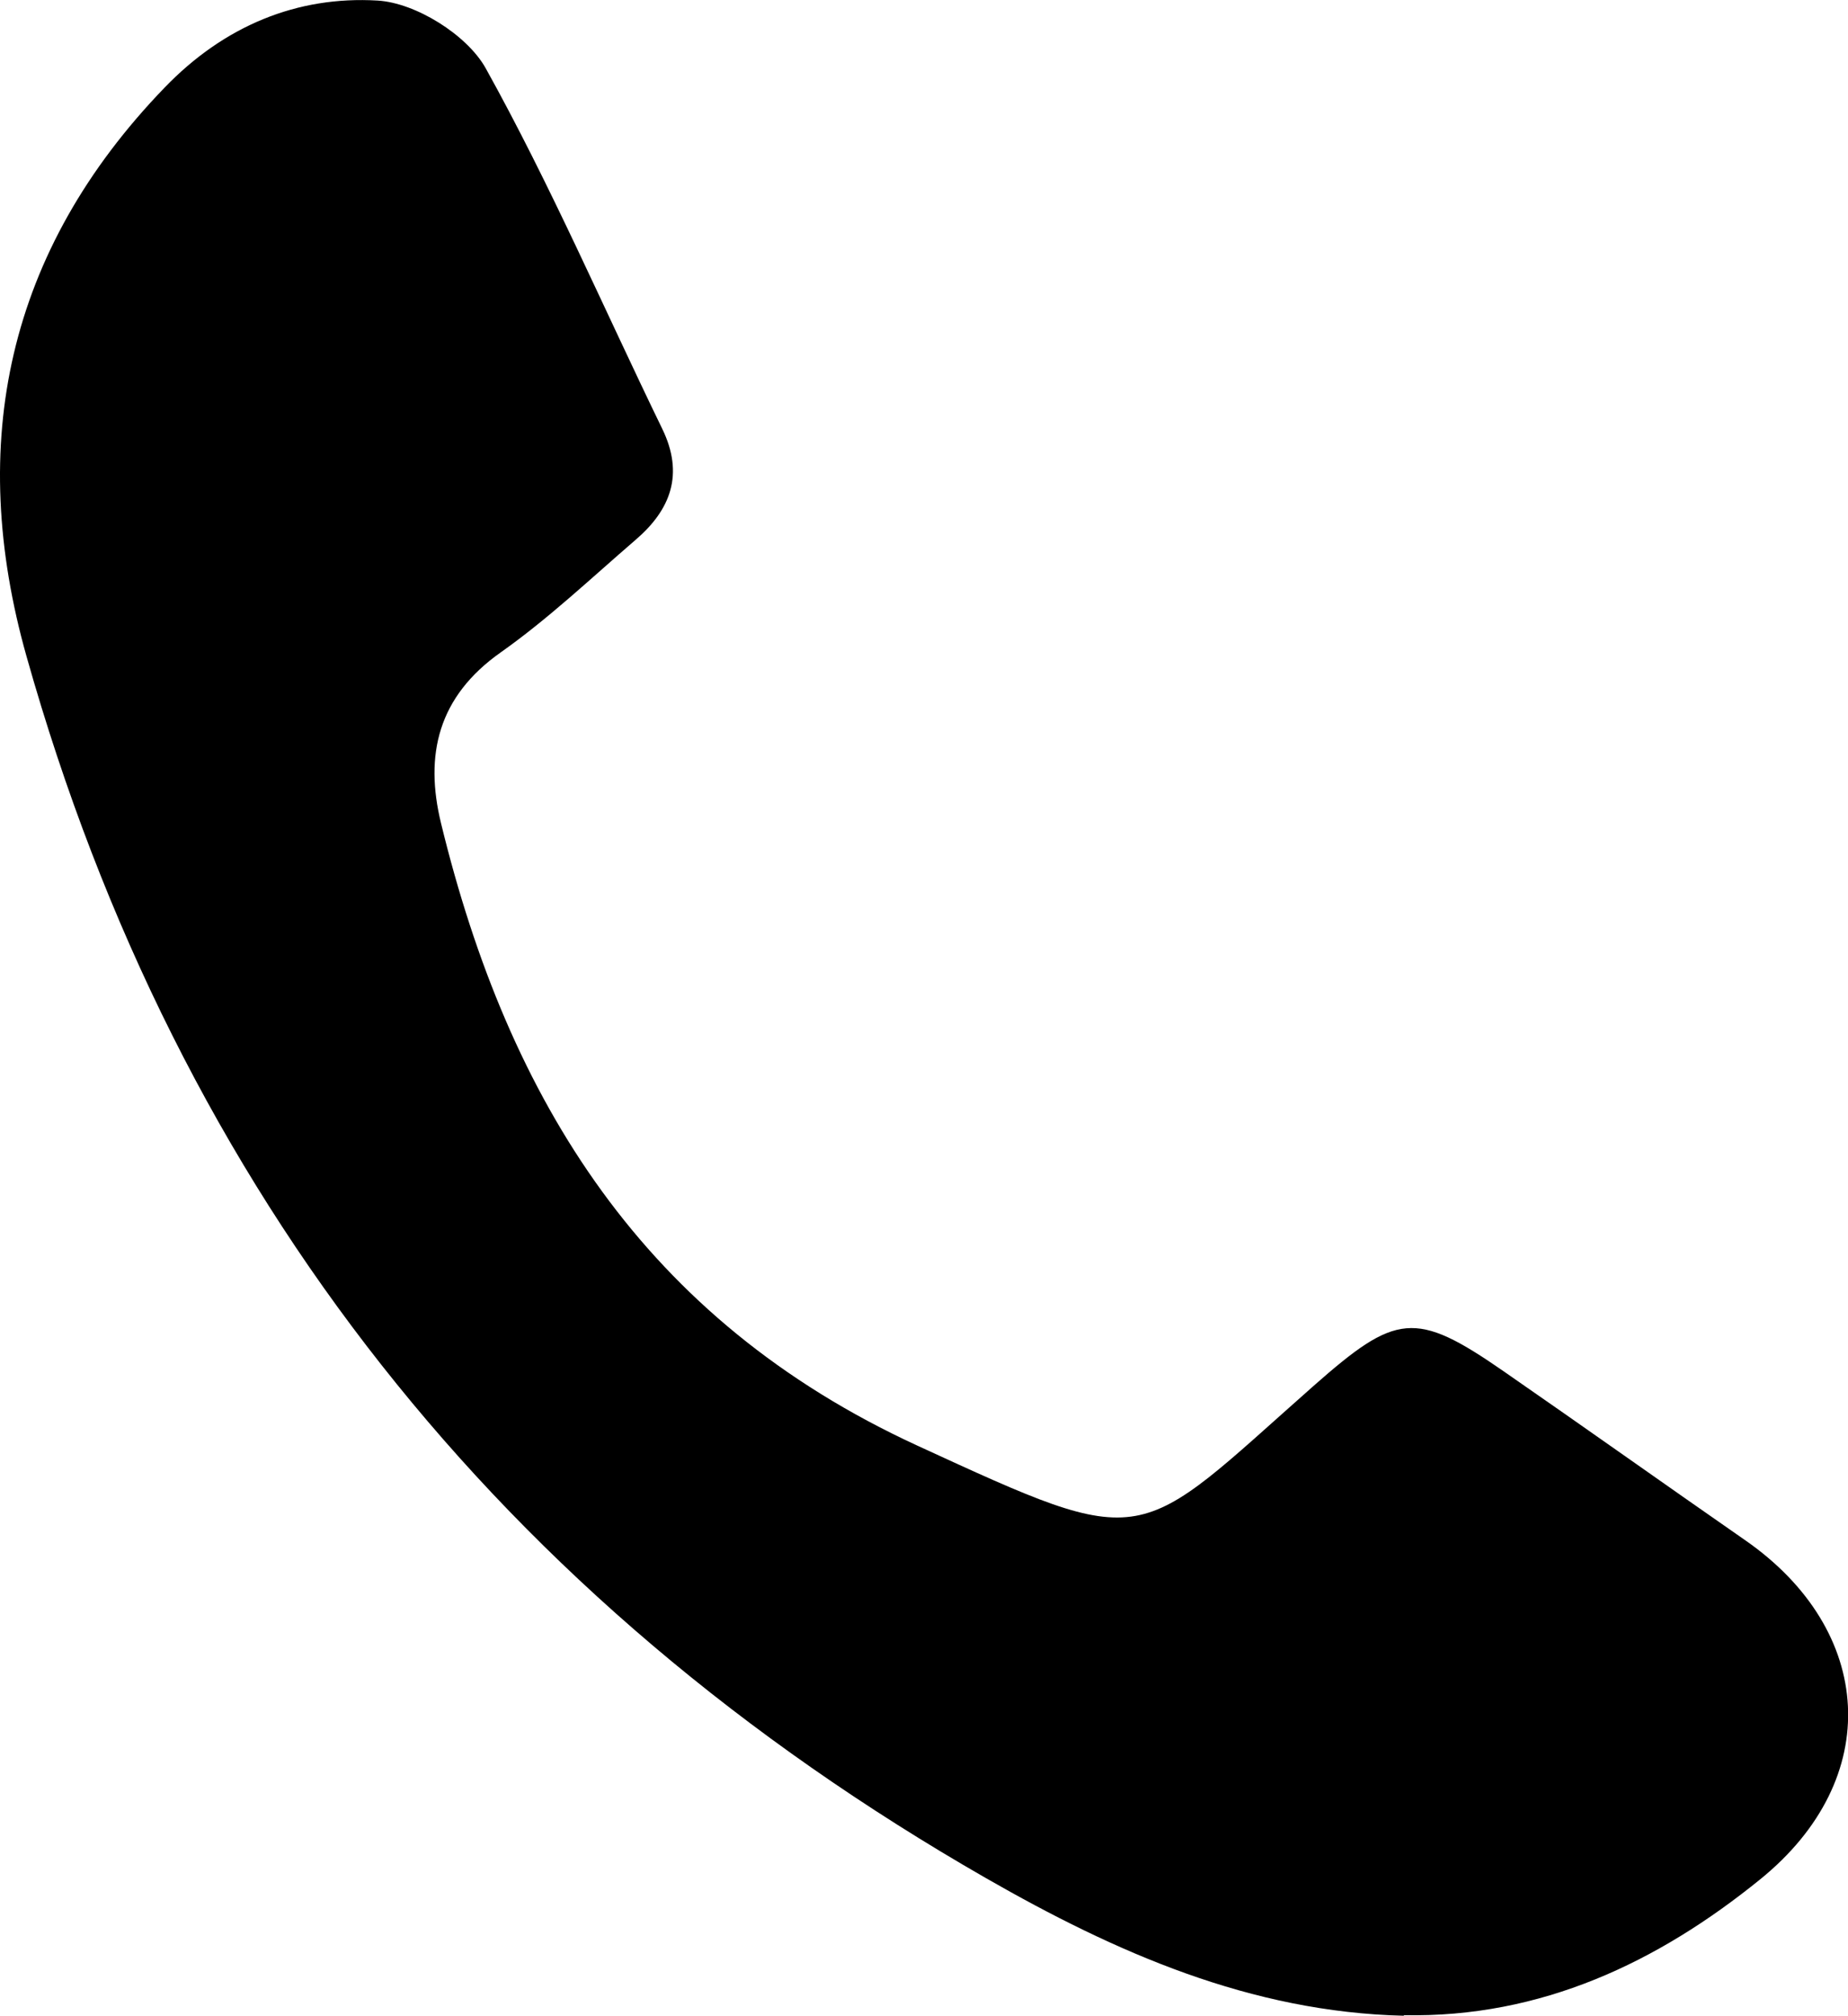
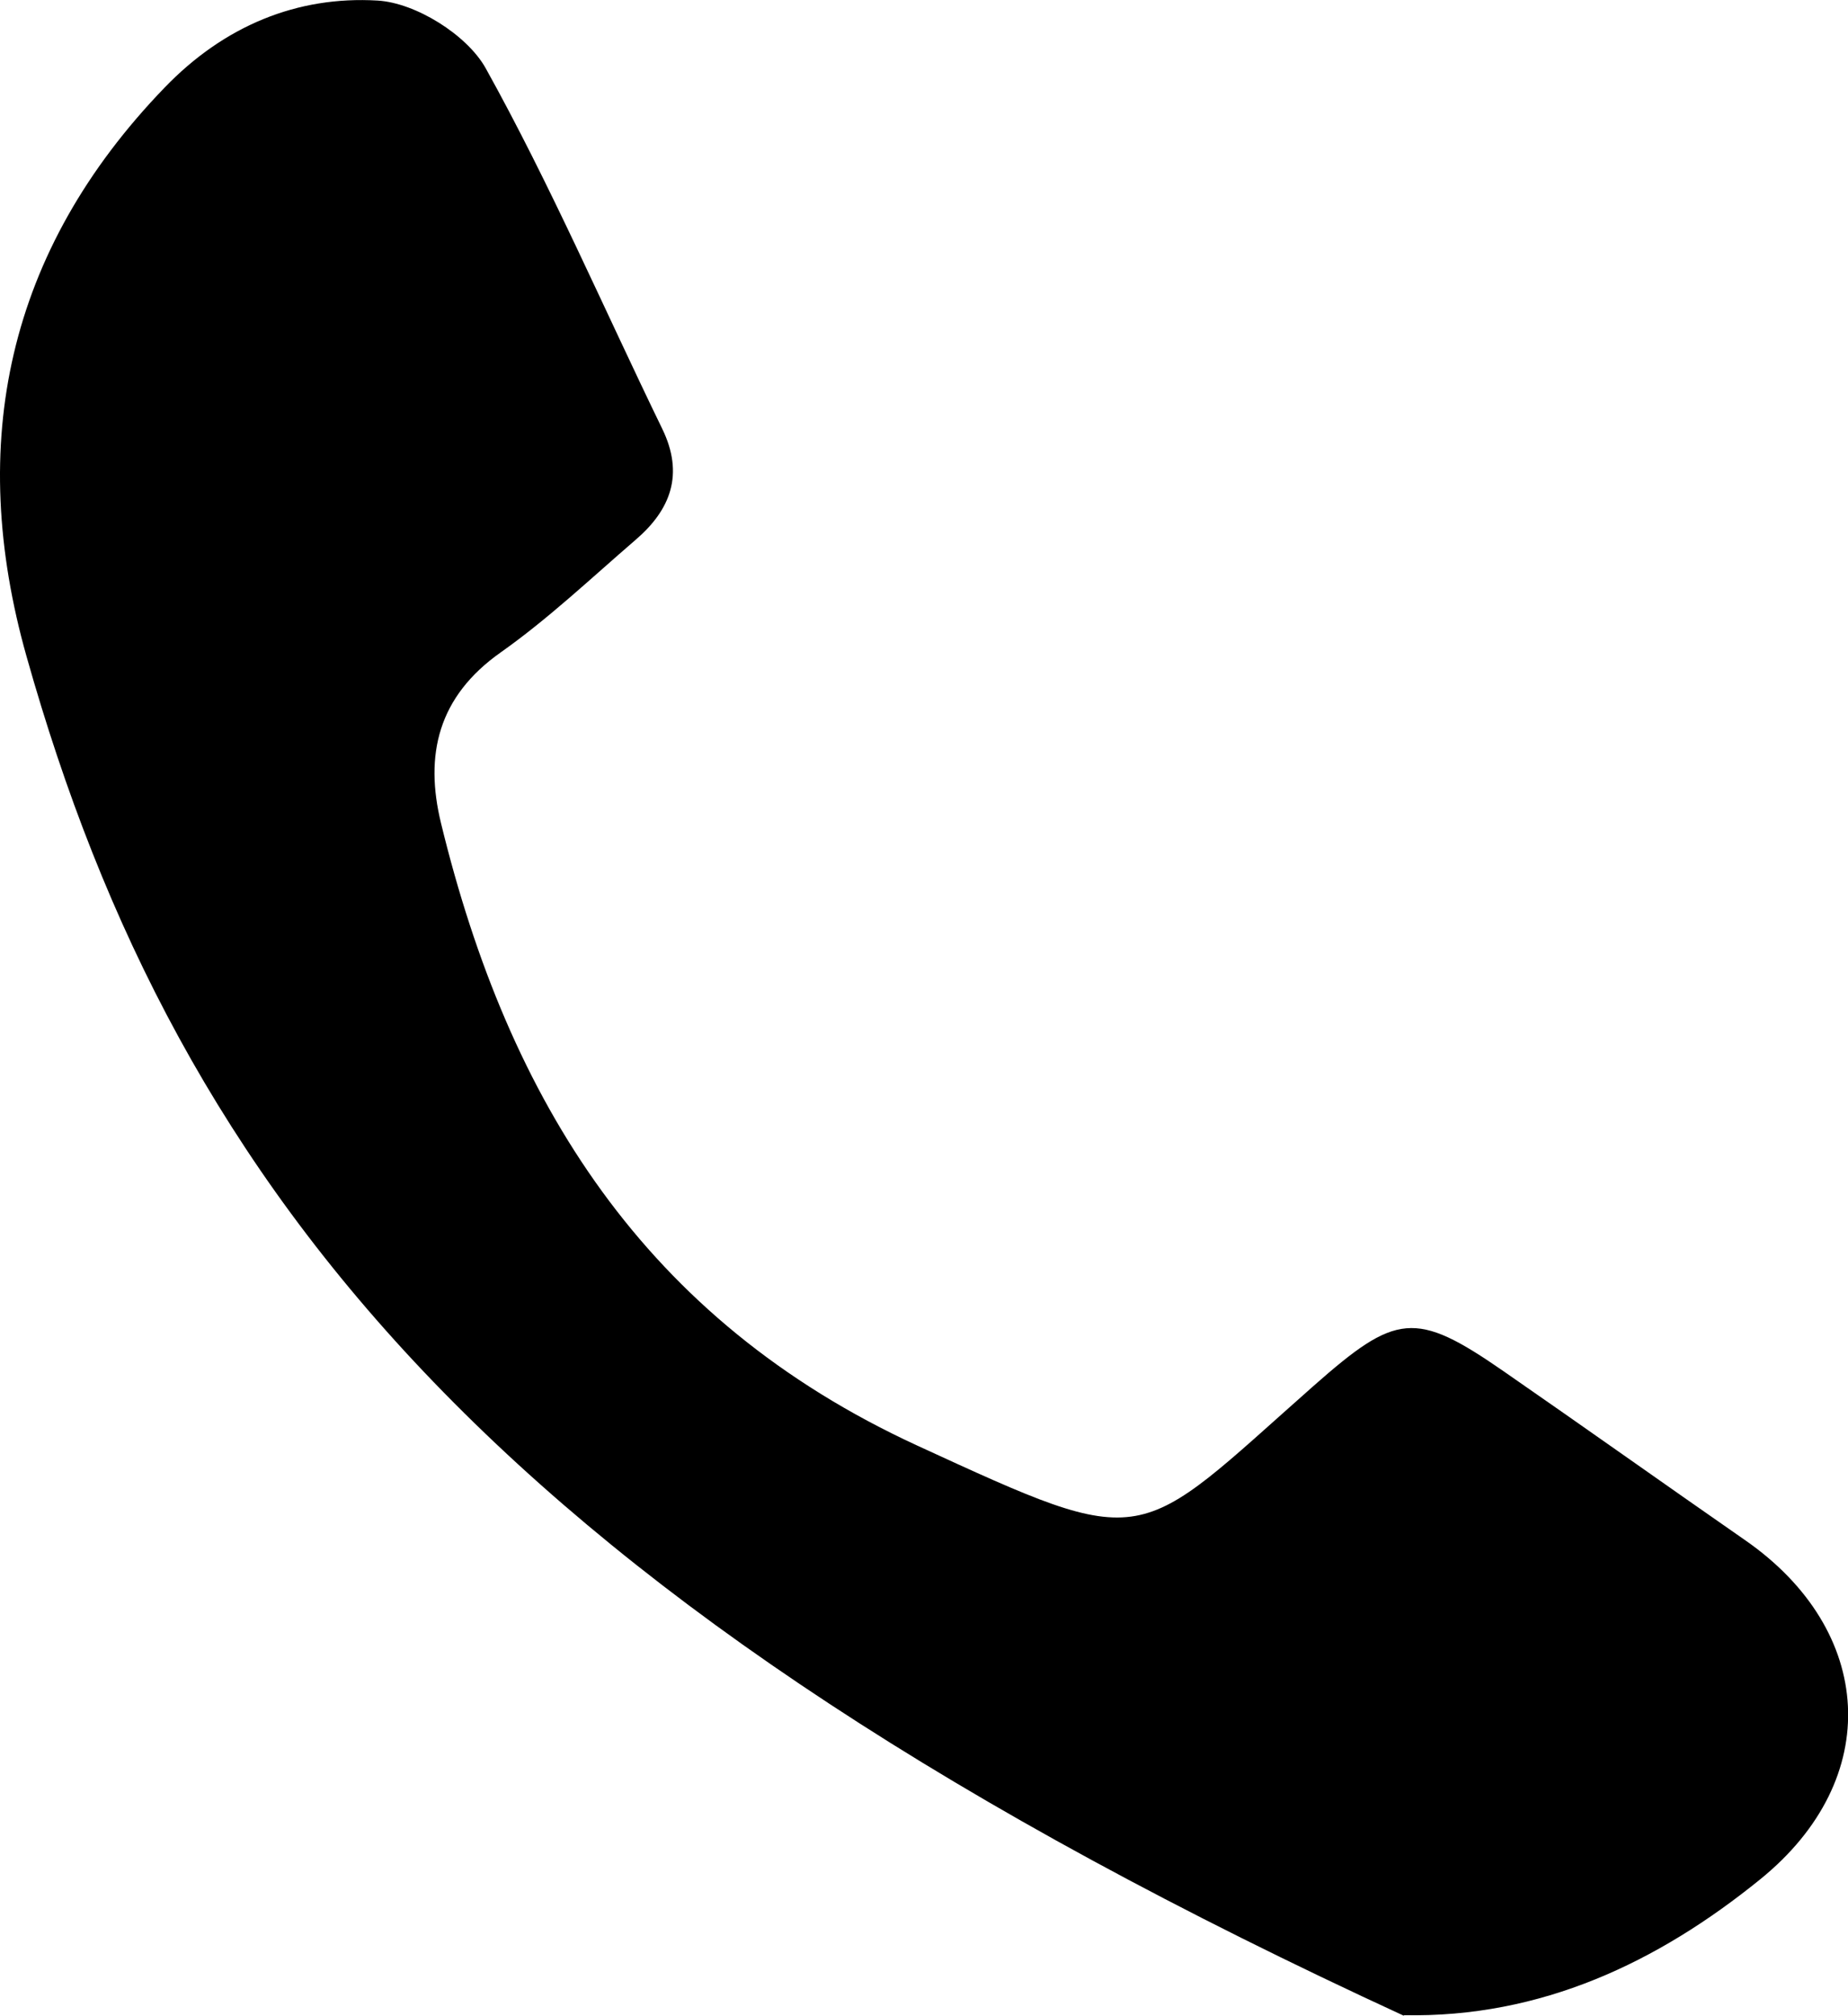
<svg xmlns="http://www.w3.org/2000/svg" viewBox="0 0 66.03 72">
-   <path d="M50.16 71.99c-5.48-.13-10.3-2.26-14.94-4.92C17.92 57.15 6.37 42.67.95 23.45-1.2 15.85.24 8.97 5.88 3.13 8.01.92 10.62-.15 13.49.02c1.36.08 3.19 1.22 3.86 2.41 2.32 4.17 4.22 8.58 6.31 12.88.79 1.62.31 2.89-.95 3.97-1.59 1.37-3.12 2.82-4.82 4.02-2.24 1.58-2.73 3.66-2.13 6.11C18.17 39.3 23 47.13 32.78 51.63c8.35 3.84 7.71 3.56 14.15-2.13 2.95-2.6 3.63-2.72 6.79-.53 2.89 2 5.76 4.04 8.64 6.04 4.62 3.21 4.98 8.51.53 12.11-3.65 2.96-7.83 4.95-12.73 4.85z" />
+   <path d="M50.16 71.99C17.92 57.15 6.37 42.67.95 23.45-1.2 15.85.24 8.97 5.88 3.13 8.01.92 10.62-.15 13.49.02c1.36.08 3.19 1.22 3.86 2.41 2.32 4.17 4.22 8.58 6.31 12.88.79 1.62.31 2.89-.95 3.97-1.59 1.37-3.12 2.82-4.82 4.02-2.24 1.58-2.73 3.66-2.13 6.11C18.17 39.3 23 47.13 32.78 51.63c8.35 3.84 7.71 3.56 14.15-2.13 2.95-2.6 3.63-2.72 6.79-.53 2.89 2 5.76 4.04 8.64 6.04 4.62 3.21 4.98 8.51.53 12.11-3.65 2.96-7.83 4.95-12.73 4.85z" />
</svg>